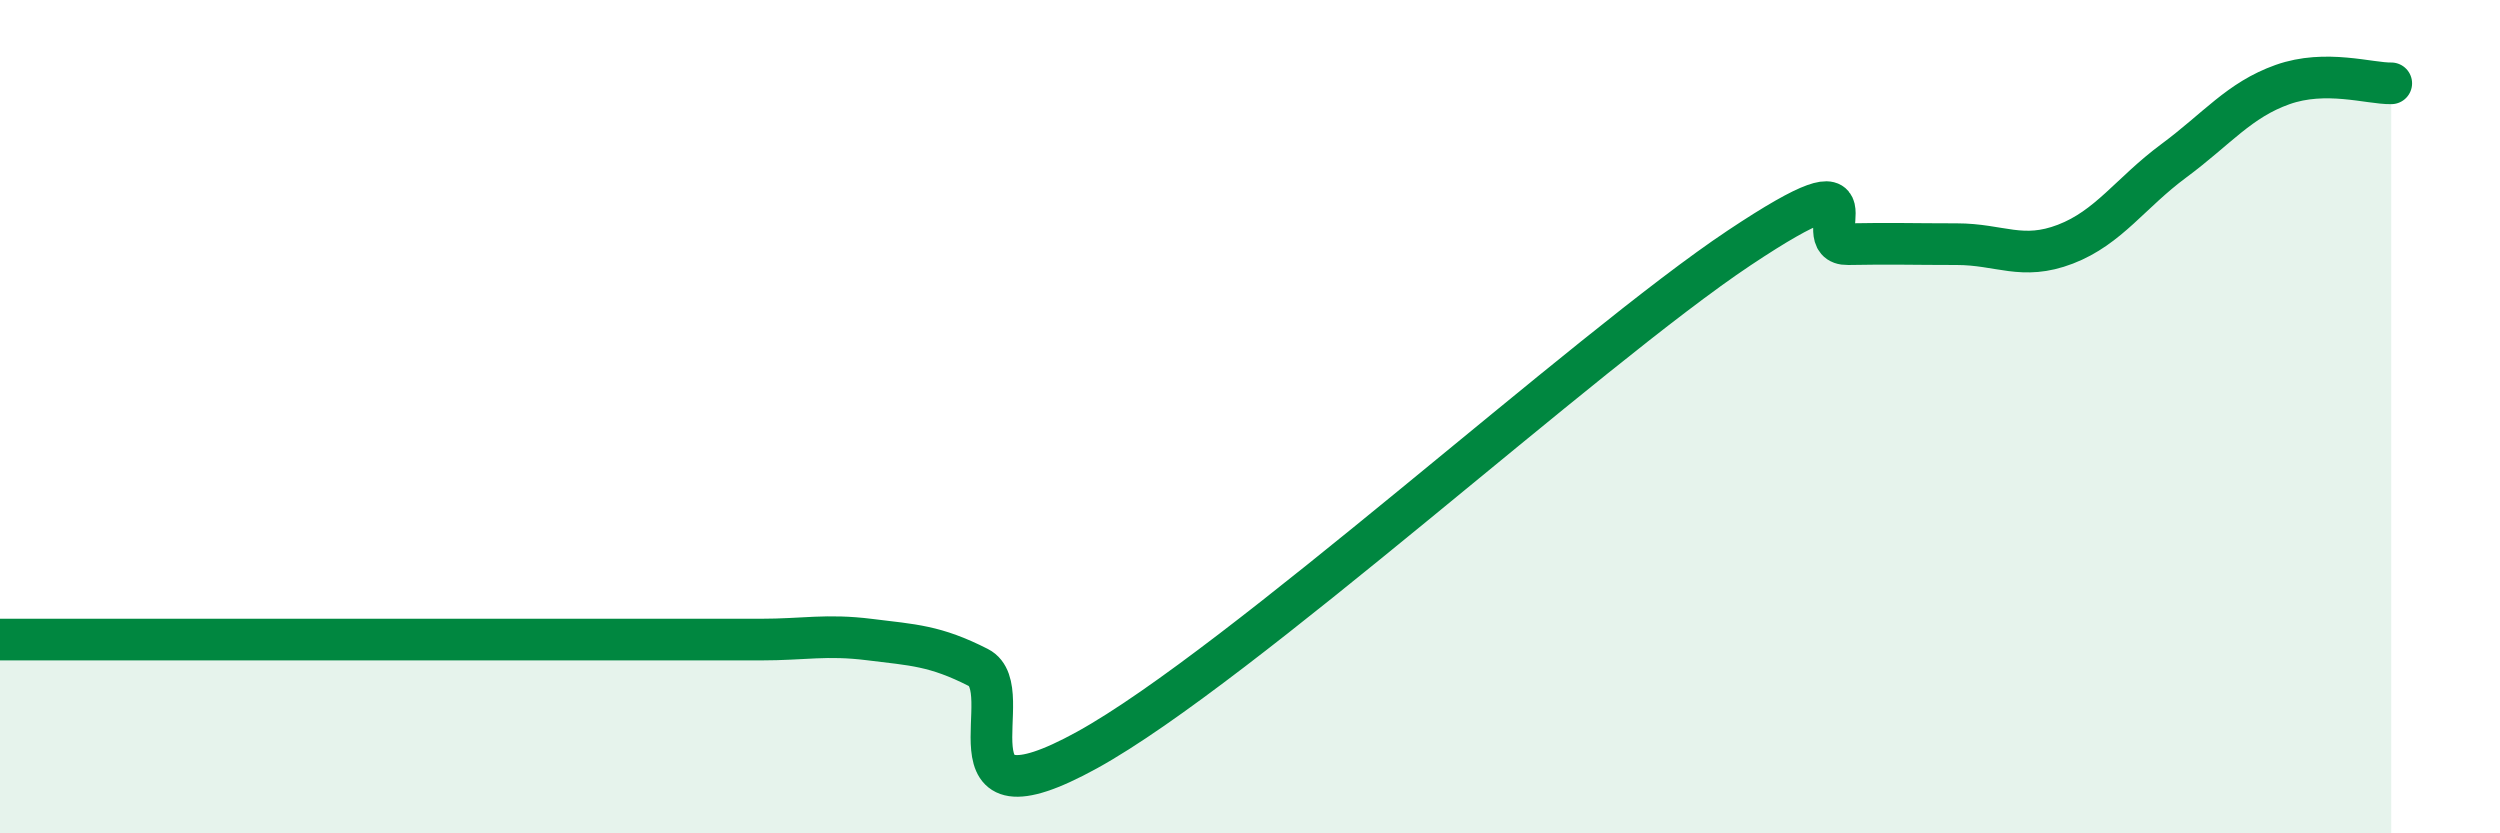
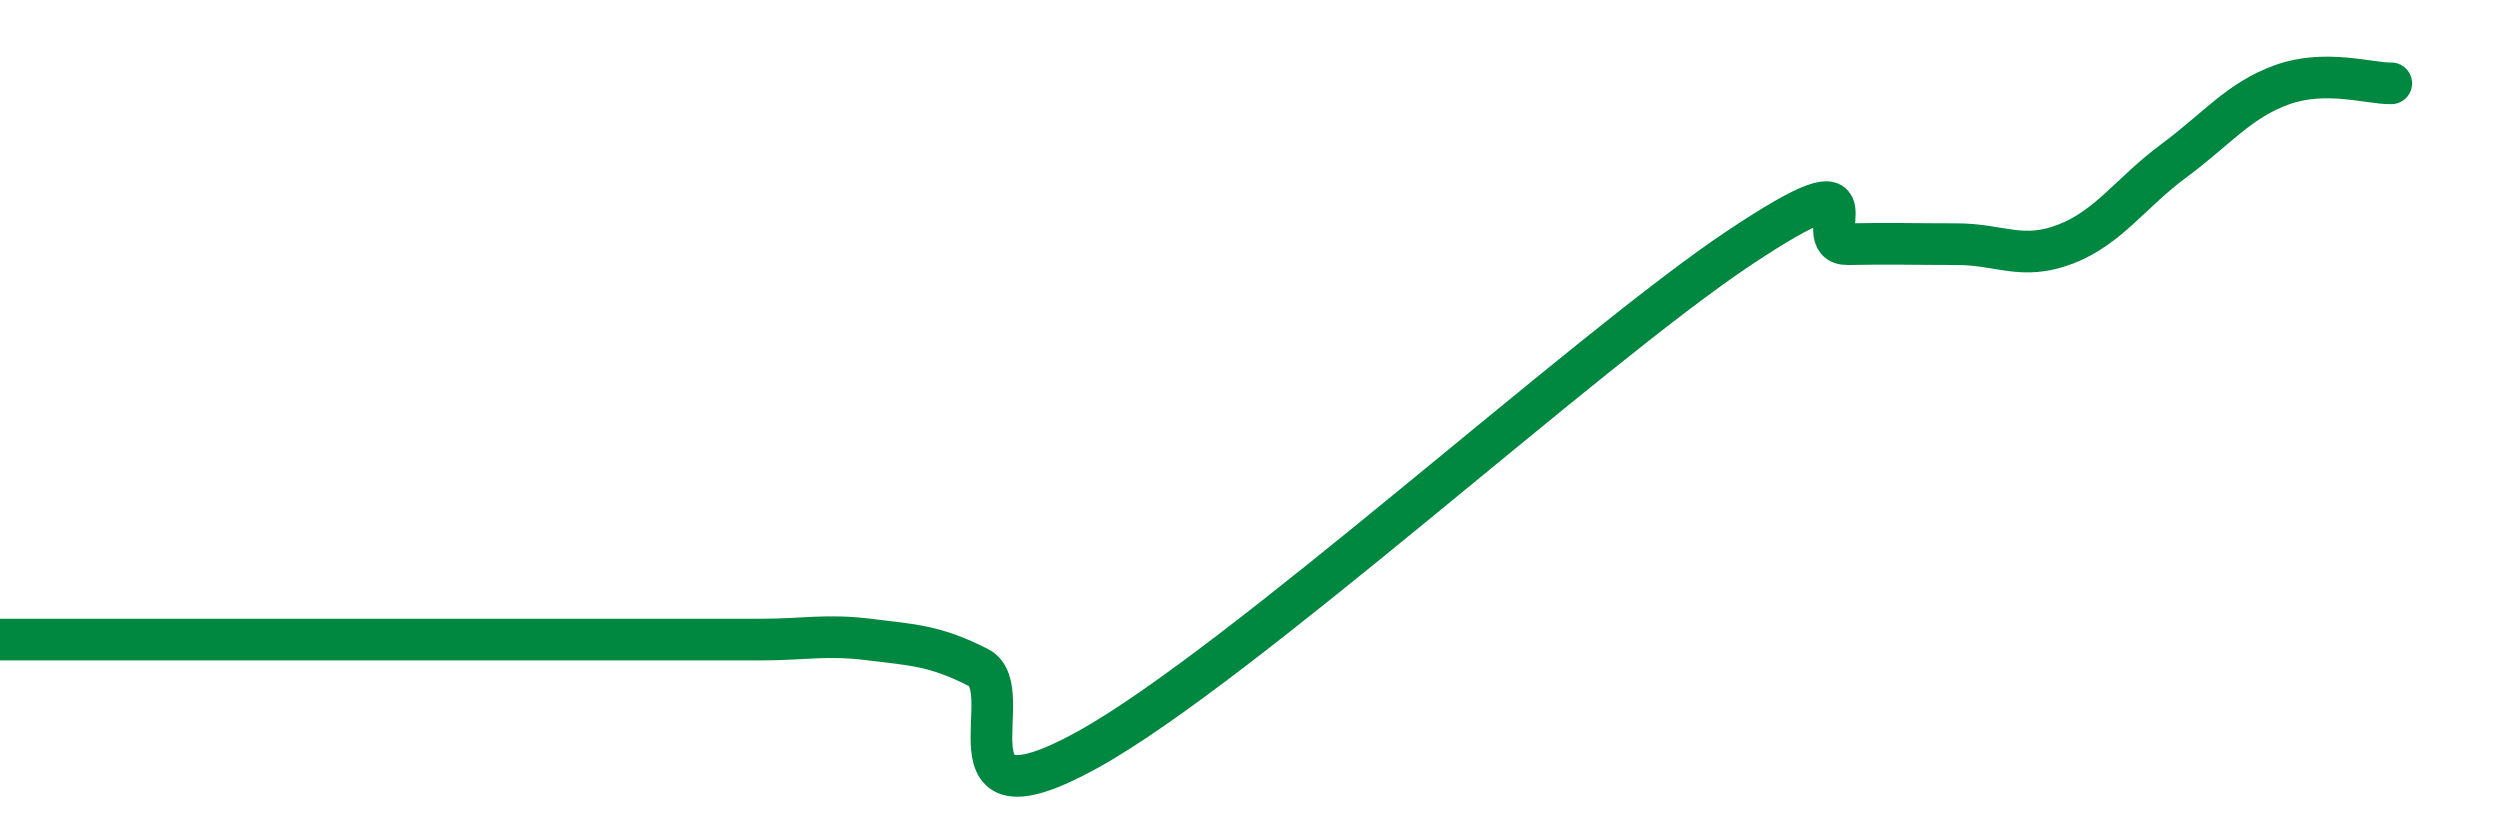
<svg xmlns="http://www.w3.org/2000/svg" width="60" height="20" viewBox="0 0 60 20">
-   <path d="M 0,15.35 C 0.52,15.35 1.57,15.35 2.61,15.35 C 3.65,15.35 4.18,15.35 5.22,15.35 C 6.26,15.35 6.79,15.35 7.83,15.35 C 8.87,15.35 9.39,15.35 10.43,15.35 C 11.47,15.35 12,15.35 13.04,15.35 C 14.08,15.35 14.61,15.35 15.65,15.35 C 16.69,15.35 17.22,15.35 18.26,15.35 C 19.3,15.35 19.83,15.22 20.87,15.35 C 21.91,15.48 22.44,15.49 23.48,16.02 C 24.52,16.55 22.44,20.01 26.09,18 C 29.74,15.99 38.09,8.38 41.74,5.95 C 45.39,3.52 43.31,5.88 44.35,5.86 C 45.39,5.84 45.92,5.86 46.96,5.86 C 48,5.86 48.53,6.26 49.57,5.86 C 50.61,5.46 51.13,4.63 52.17,3.86 C 53.21,3.09 53.74,2.4 54.78,2.03 C 55.82,1.66 56.87,2.01 57.39,2L57.39 20L0 20Z" fill="#008740" opacity="0.1" stroke-linecap="round" stroke-linejoin="round" />
  <path d="M 0,15.35 C 0.52,15.35 1.57,15.35 2.61,15.35 C 3.65,15.35 4.18,15.35 5.22,15.35 C 6.26,15.35 6.79,15.35 7.83,15.35 C 8.87,15.35 9.39,15.35 10.43,15.35 C 11.47,15.35 12,15.35 13.04,15.35 C 14.08,15.35 14.61,15.35 15.65,15.35 C 16.69,15.35 17.22,15.35 18.26,15.35 C 19.3,15.35 19.83,15.22 20.87,15.35 C 21.91,15.48 22.44,15.49 23.48,16.02 C 24.52,16.55 22.44,20.01 26.09,18 C 29.74,15.99 38.09,8.38 41.74,5.95 C 45.39,3.52 43.31,5.88 44.35,5.86 C 45.39,5.84 45.92,5.86 46.96,5.86 C 48,5.86 48.53,6.26 49.57,5.86 C 50.61,5.46 51.13,4.63 52.17,3.86 C 53.21,3.09 53.74,2.4 54.78,2.03 C 55.82,1.66 56.87,2.01 57.39,2" stroke="#008740" stroke-width="1" fill="none" stroke-linecap="round" stroke-linejoin="round" />
</svg>